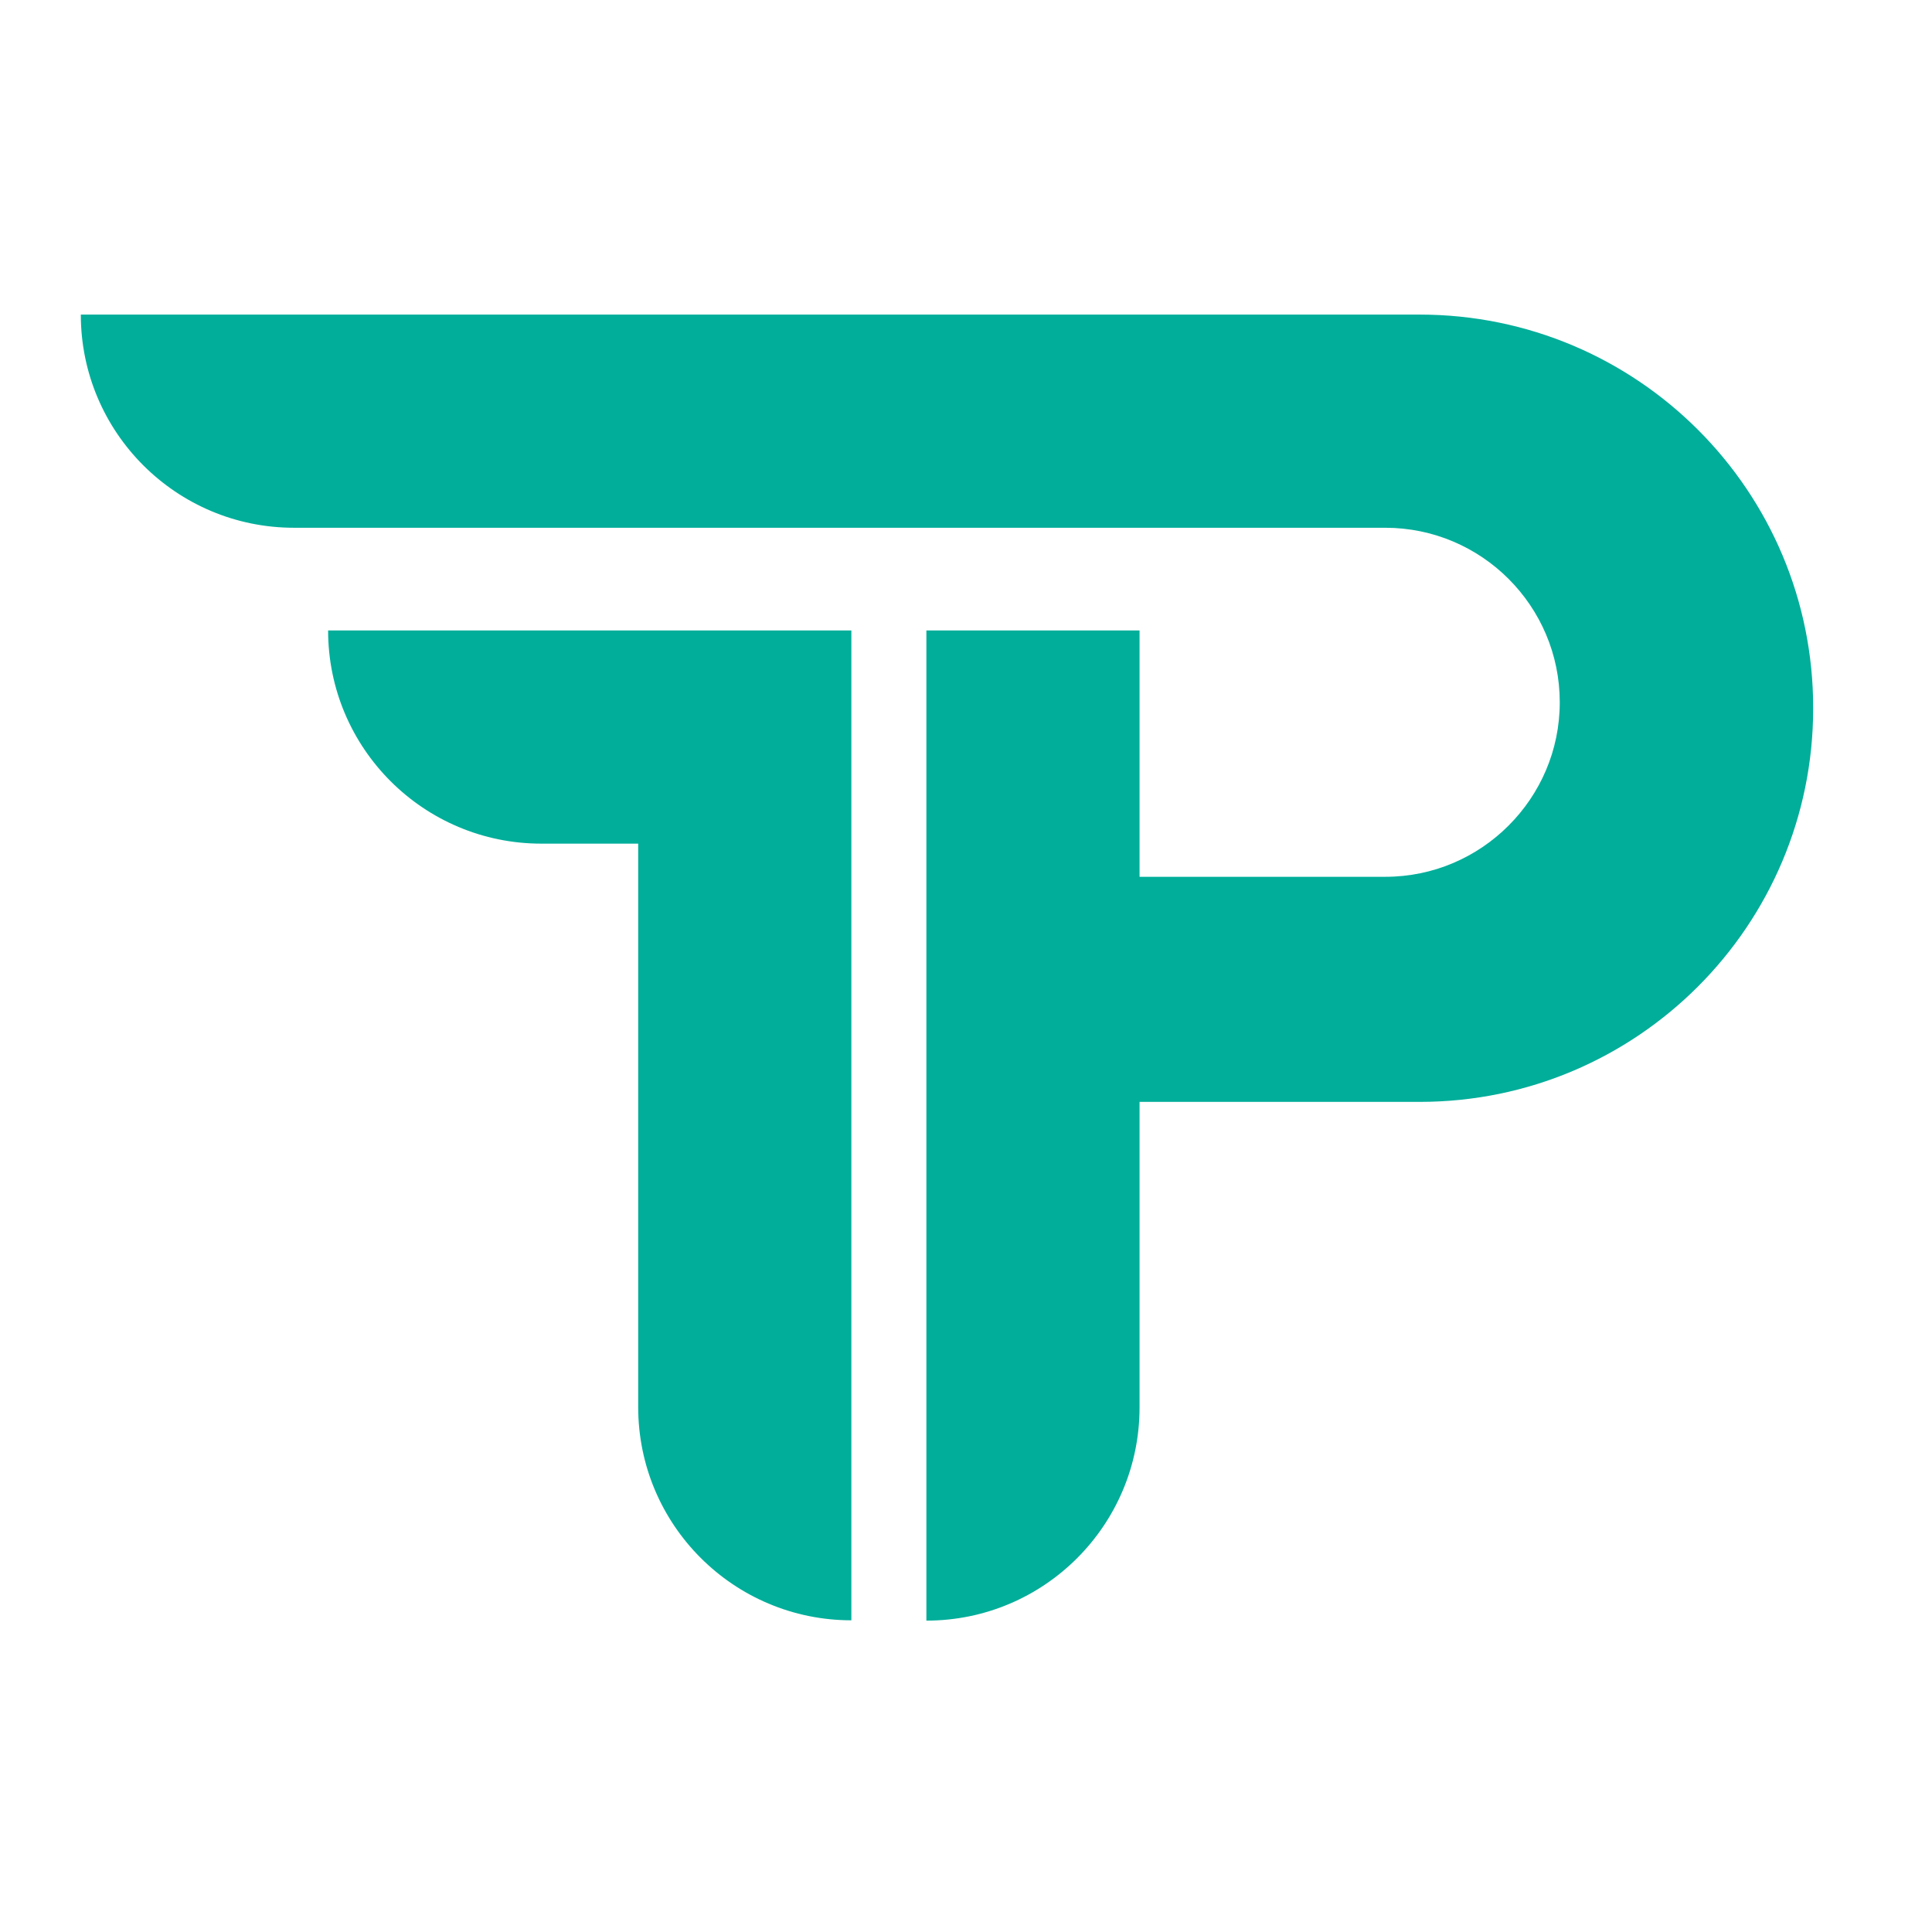
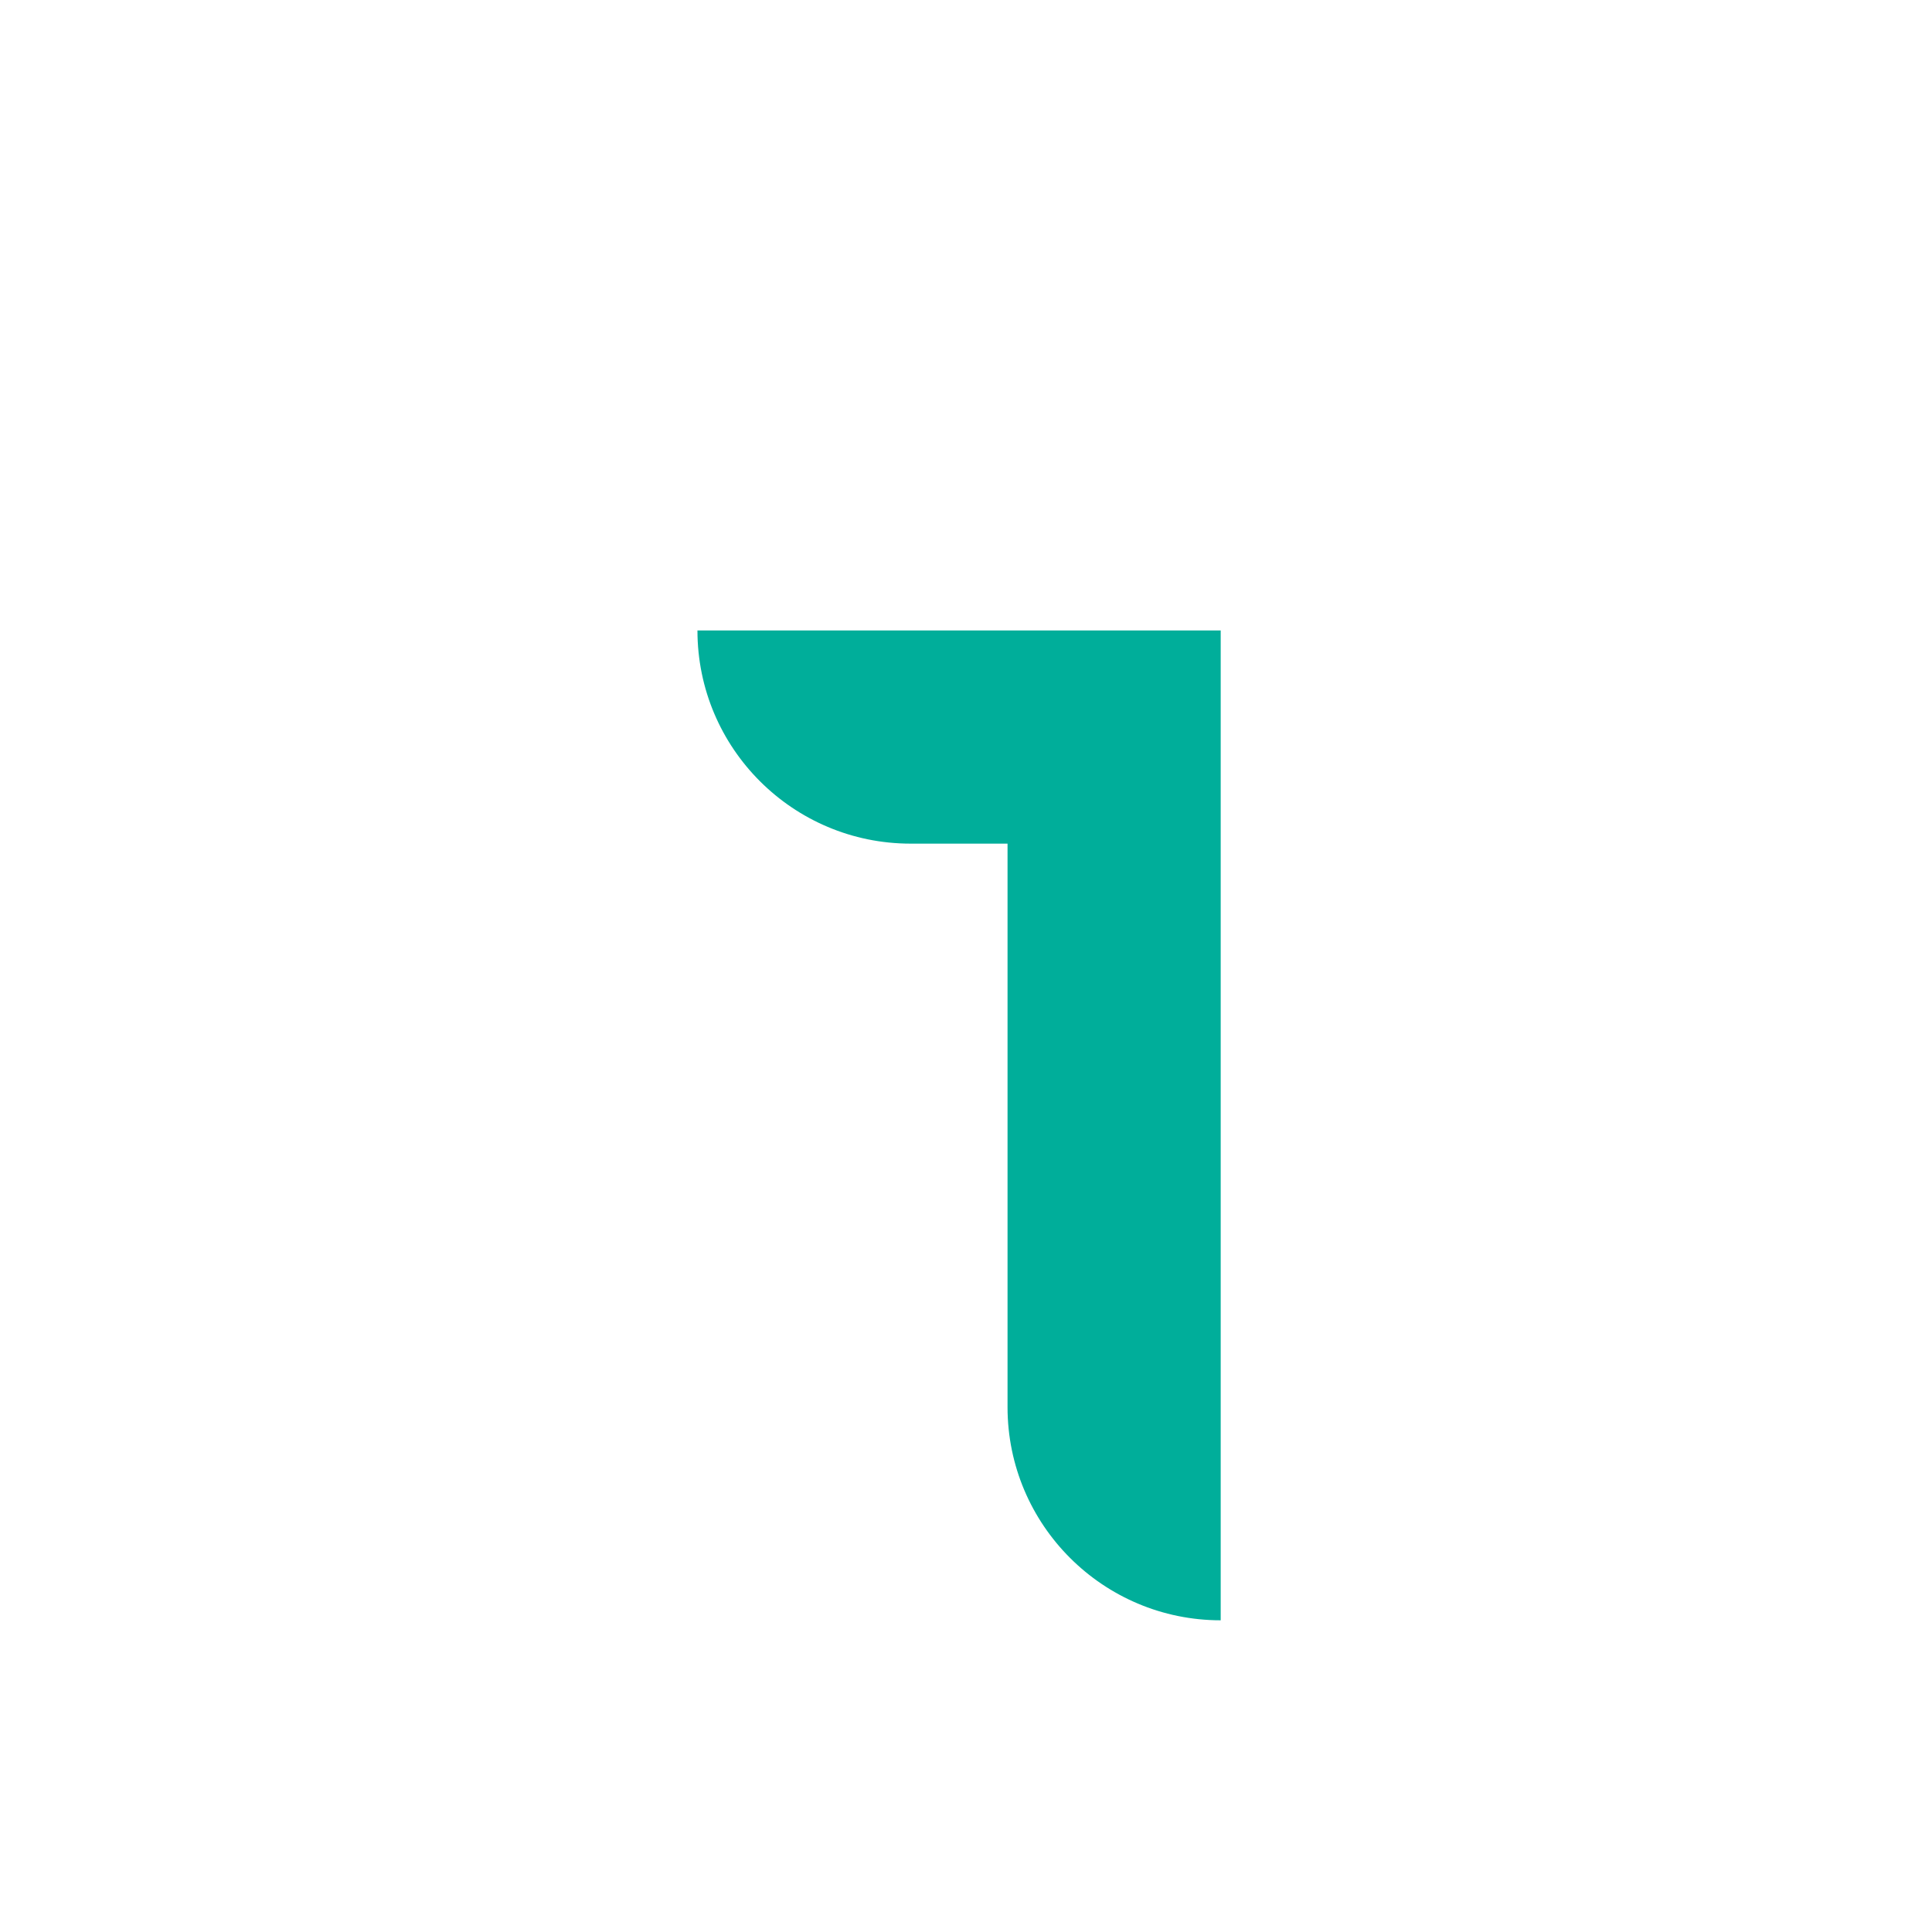
<svg xmlns="http://www.w3.org/2000/svg" version="1.1" id="Livello_1" x="0px" y="0px" viewBox="0 0 600 600" style="enable-background:new 0 0 600 600;" xml:space="preserve">
  <style type="text/css">
	.st0{enable-background:new    ;}
	.st1{fill:#00AE9A;}
</style>
  <g class="st0">
    <g id="Layer-1">
      <g>
        <g>
-           <path class="st1" d="M440.9,97.7H25.1c0,36.6,29.7,66.2,66.2,66.2h338.9c29.9,0,54.2,24.3,54.2,54.2c0,15-6.1,28.5-15.9,38.3      c-9.8,9.8-23.3,15.9-38.3,15.9h-76.3v-76.5h-66.2v307.5c36.6,0,66.2-29.7,66.2-66.2v-94.9h87c33.8,0,64.3-13.7,86.4-35.8      c22.1-22.1,35.8-52.7,35.8-86.4C563.2,152.4,508.4,97.7,440.9,97.7" />
-           <path class="st1" d="M216.6,195.8L216.6,195.8H101.9c0,36.6,29.7,66.2,66.2,66.2h30.1v175c0,36.6,29.7,66.2,66.2,66.2V195.8      H216.6z" />
+           <path class="st1" d="M216.6,195.8L216.6,195.8c0,36.6,29.7,66.2,66.2,66.2h30.1v175c0,36.6,29.7,66.2,66.2,66.2V195.8      H216.6z" />
        </g>
      </g>
    </g>
  </g>
</svg>